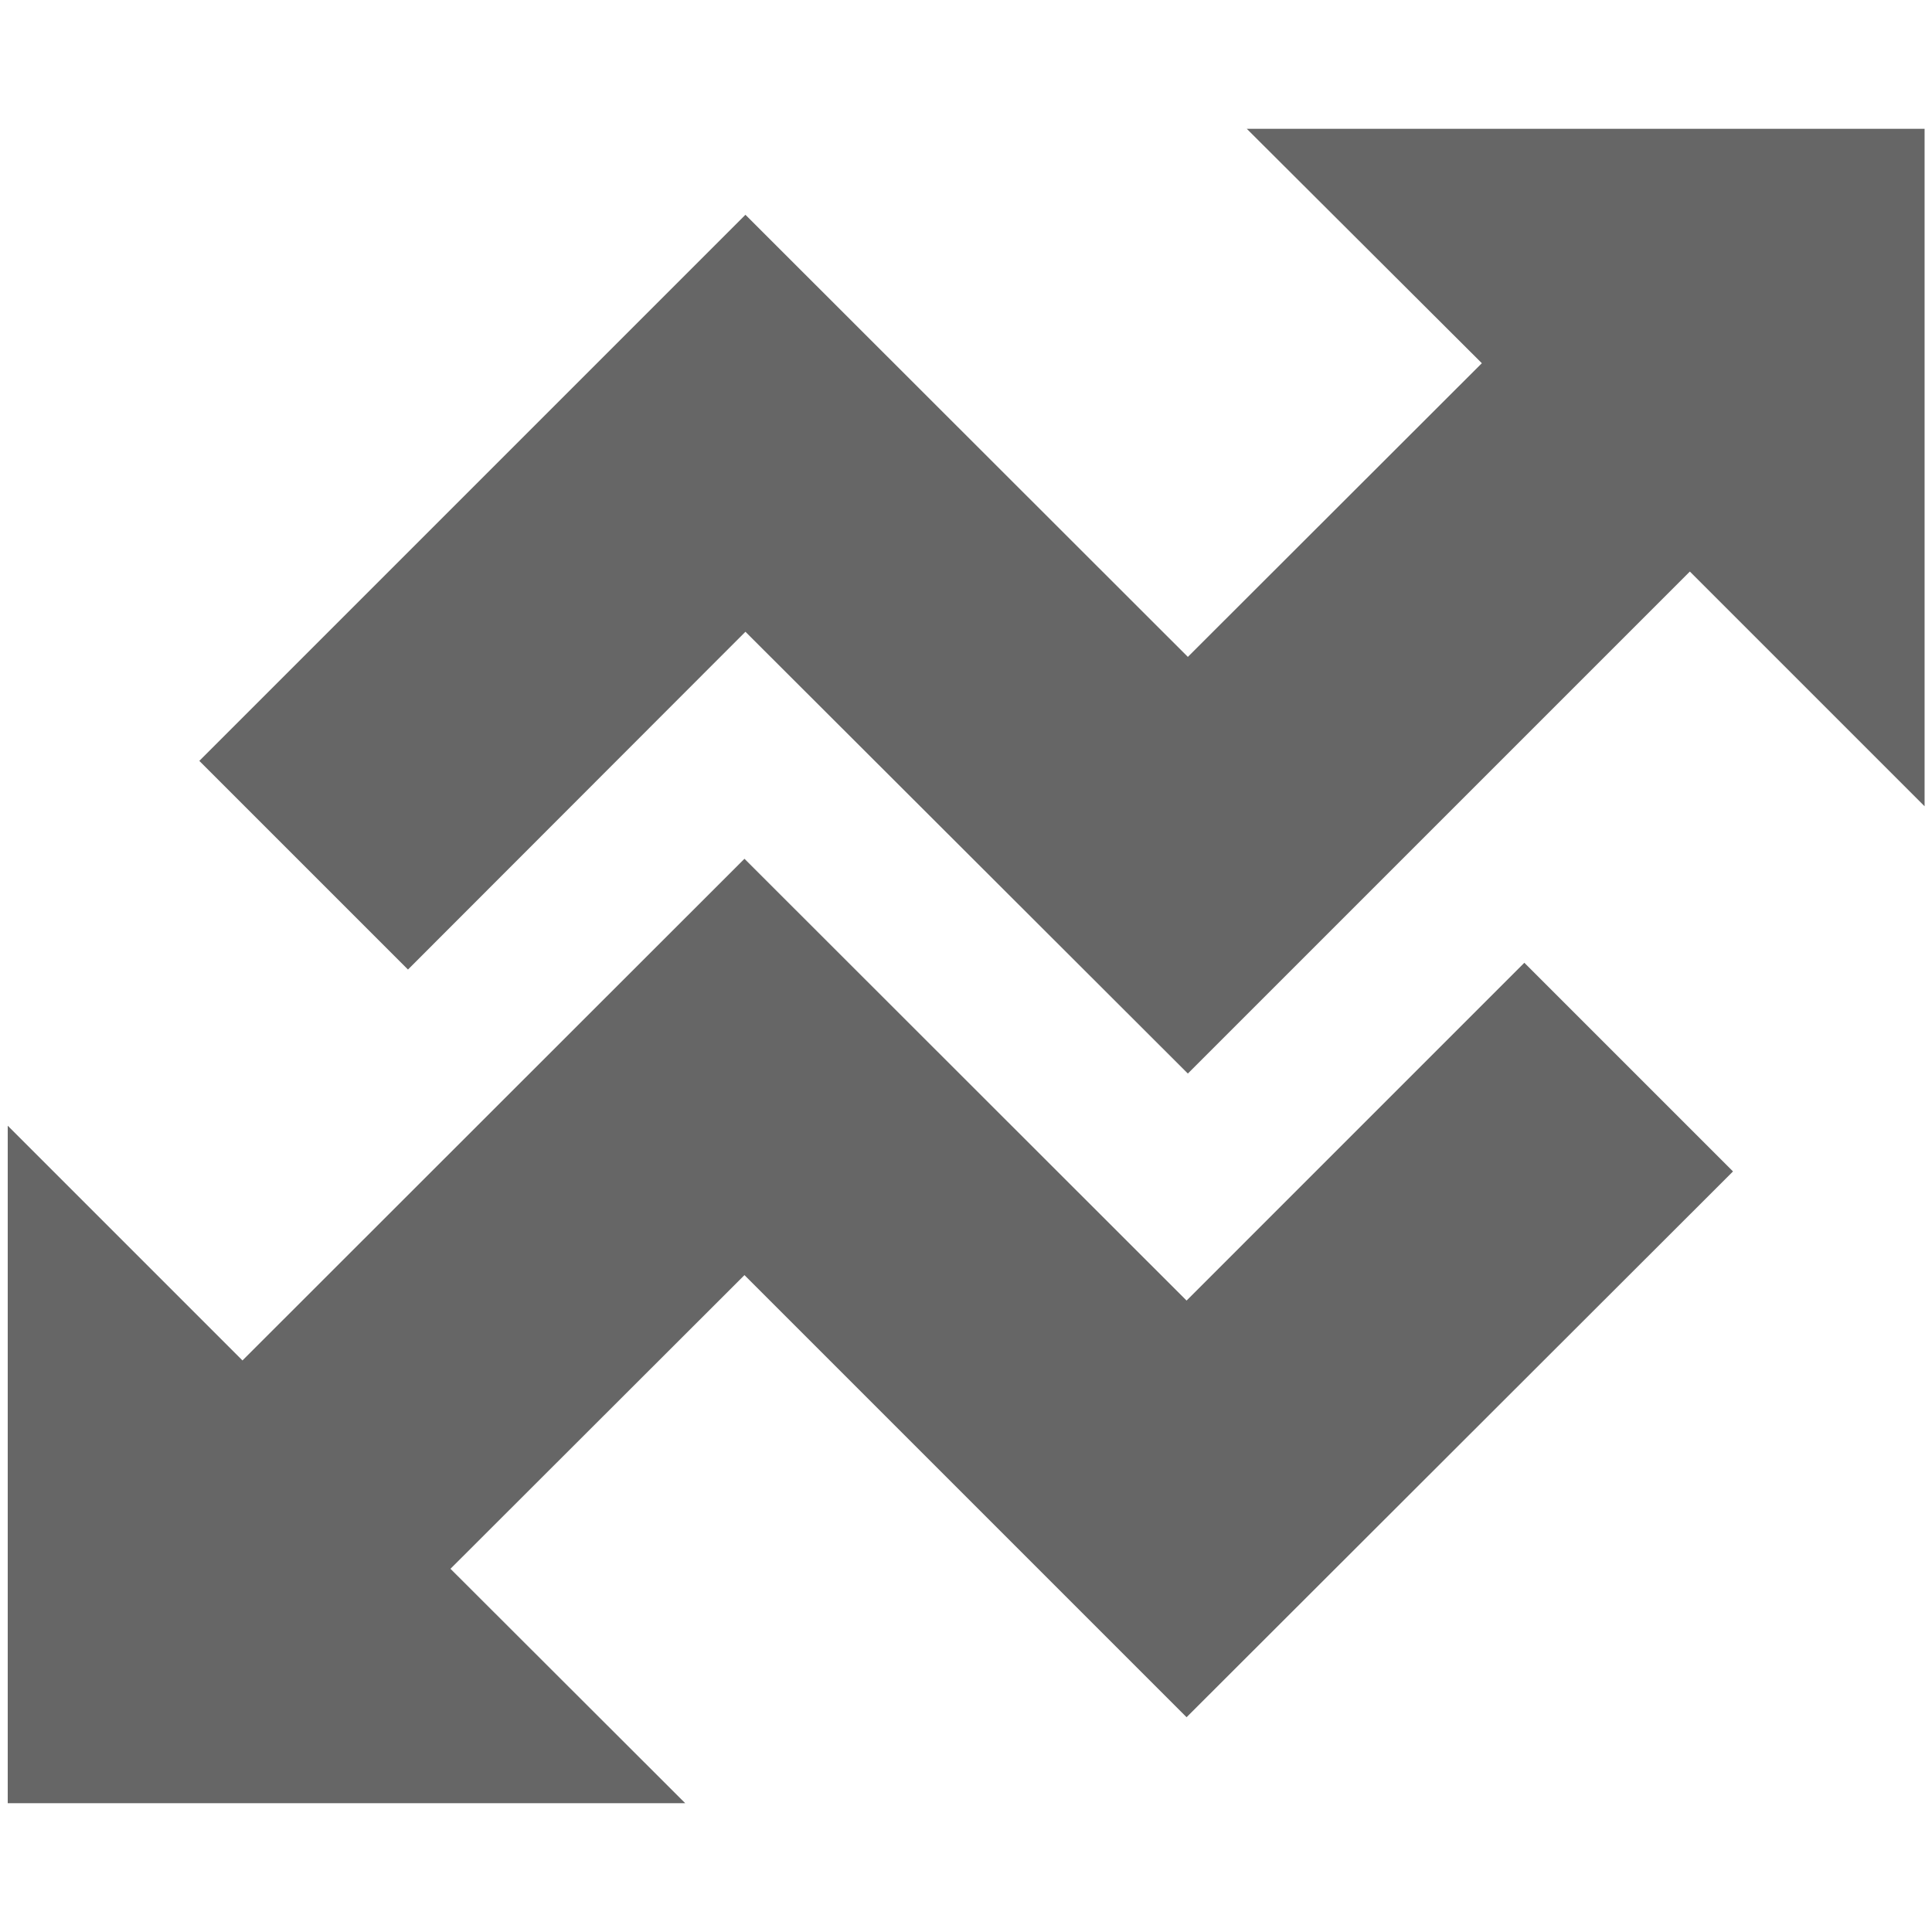
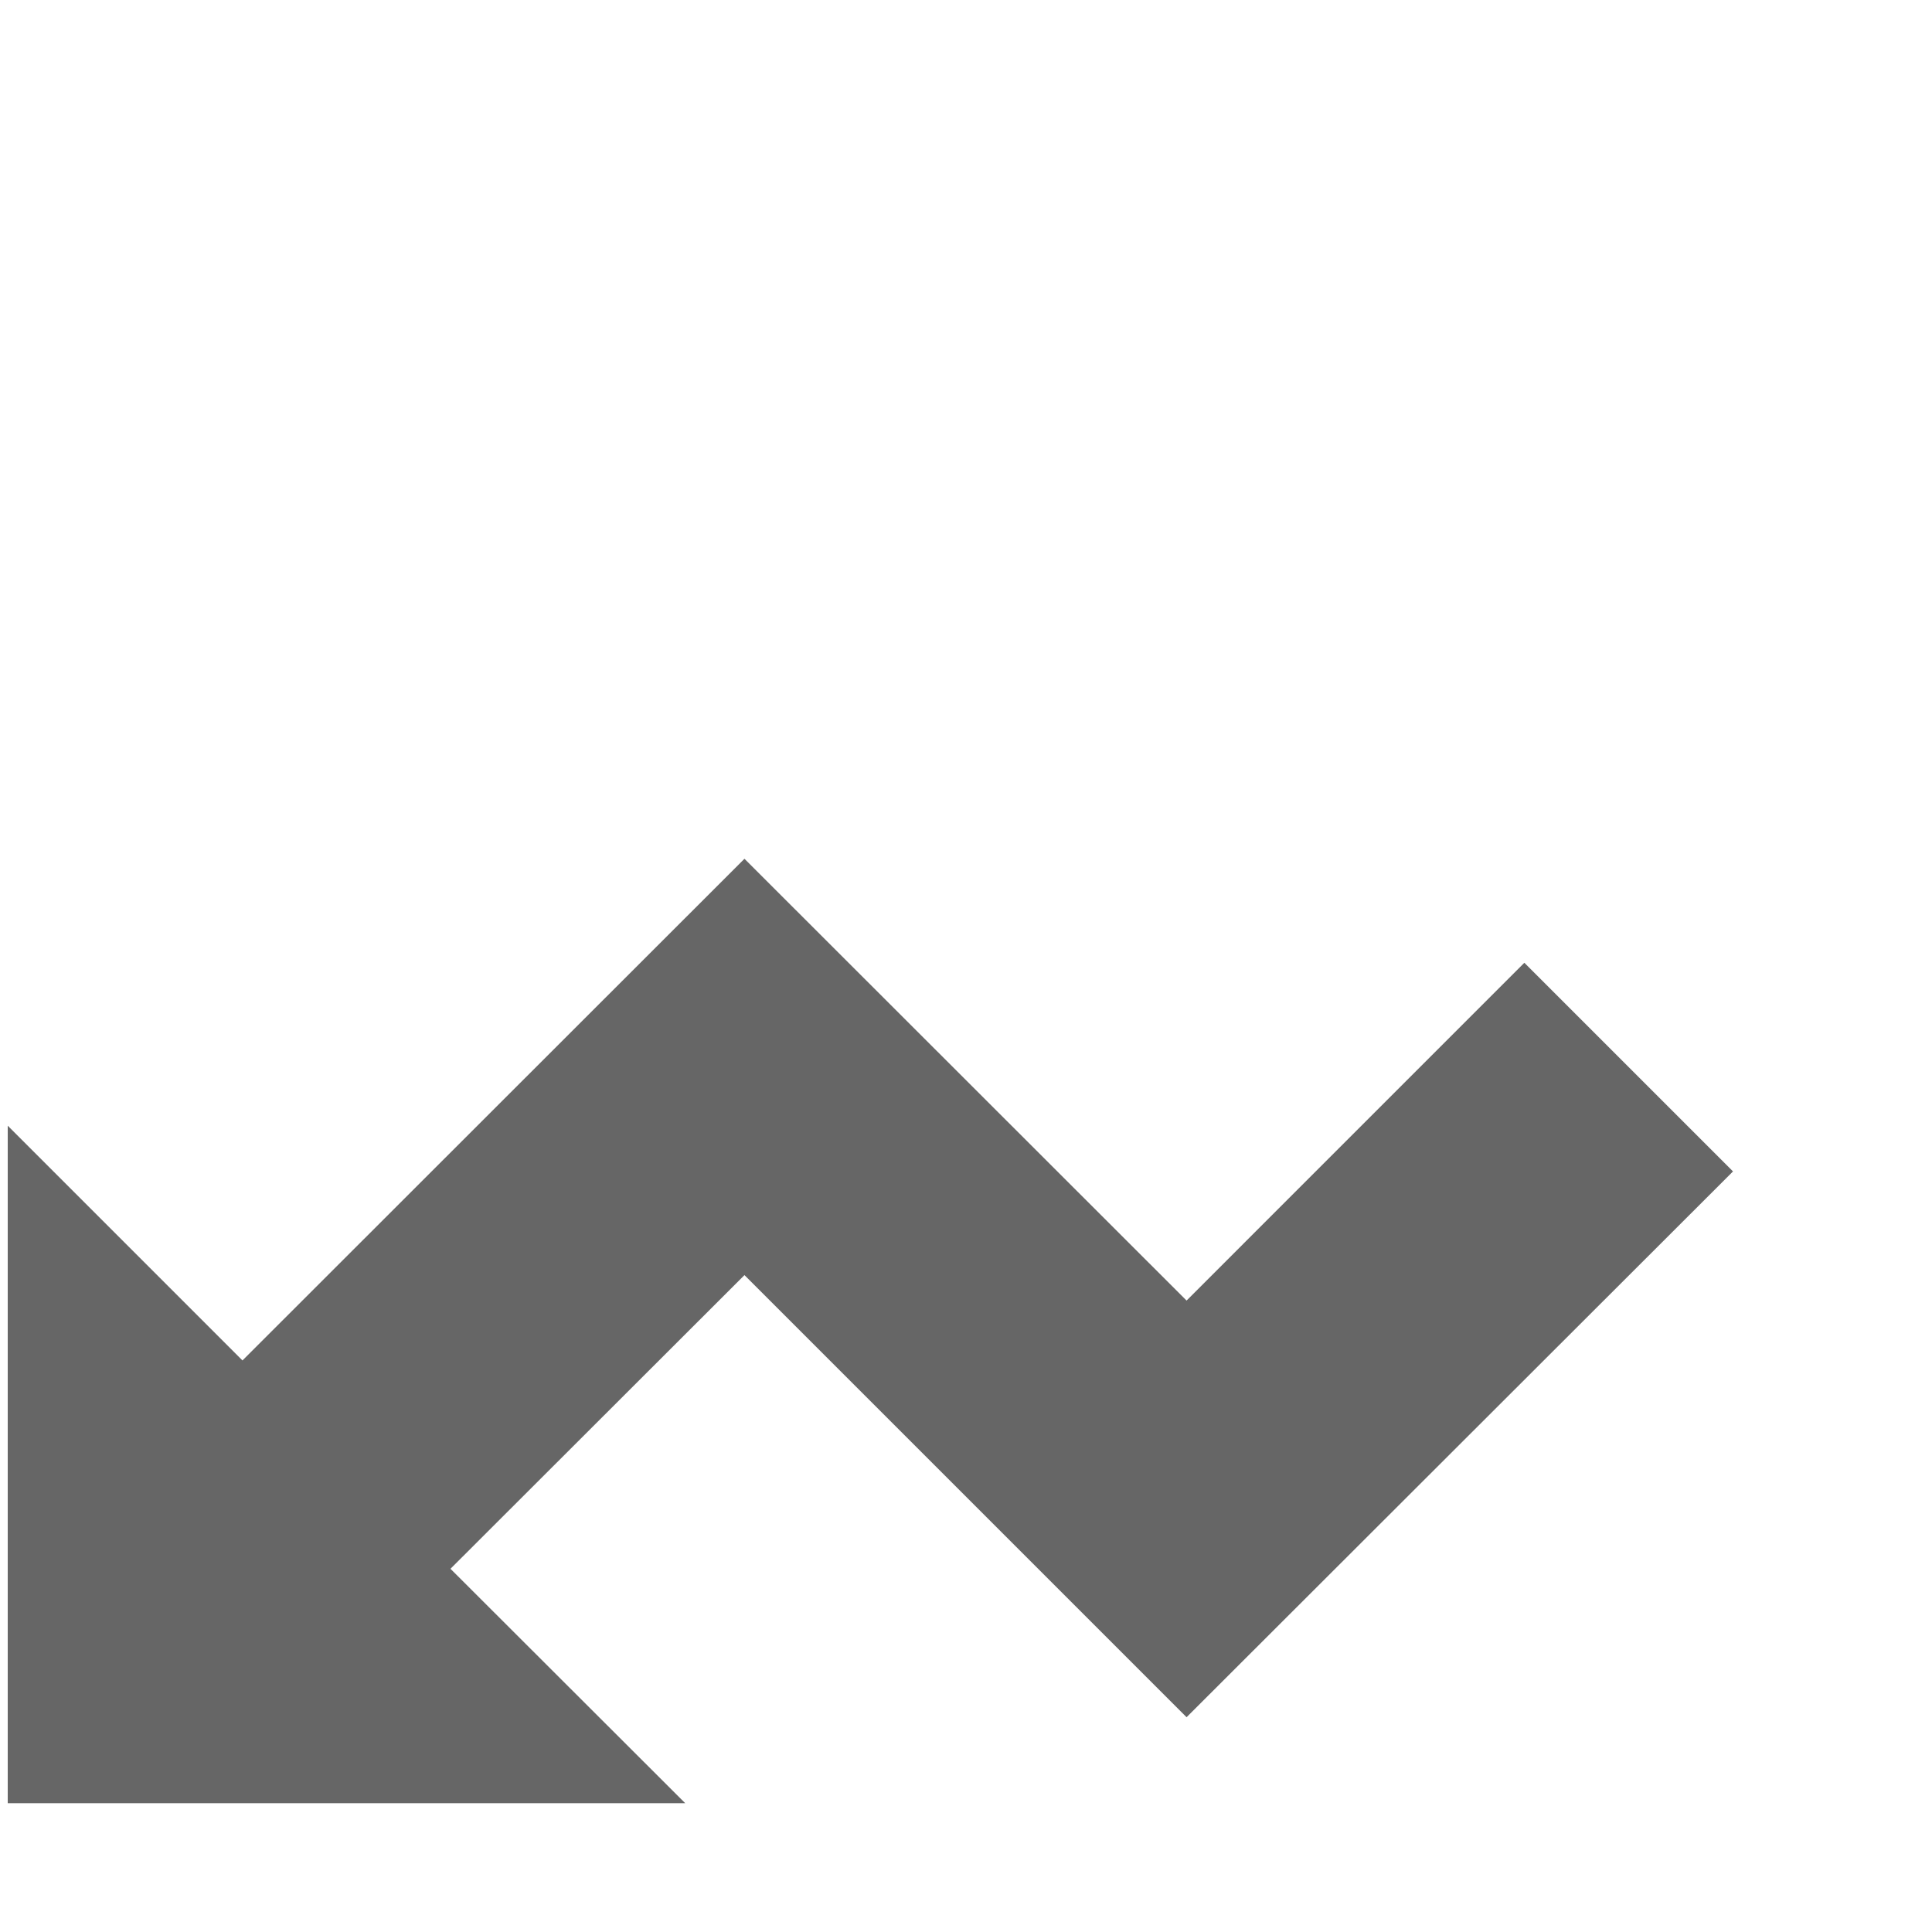
<svg xmlns="http://www.w3.org/2000/svg" version="1.1" id="Layer_1" x="0px" y="0px" viewBox="-2.4 94.9 600 600" enable-background="new -2.4 94.9 600 600" xml:space="preserve">
-   <polygon fill="#666666" points="229.1,291.1 366.5,428.3 522.4,272.4 595.3,345.3 595.3,134.9 384.8,134.9 457.8,207.7 366.5,298.9   229.1,161.6 59.5,331.2 124.3,396 " />
  <polygon fill="#666666" points="366.1,498.8 228.8,361.6 72.9,517.4 0,444.5 0,654.9 210.4,654.9 137.5,582.1 228.8,490.9   366.1,628.2 535.8,458.7 471,393.9 " />
</svg>